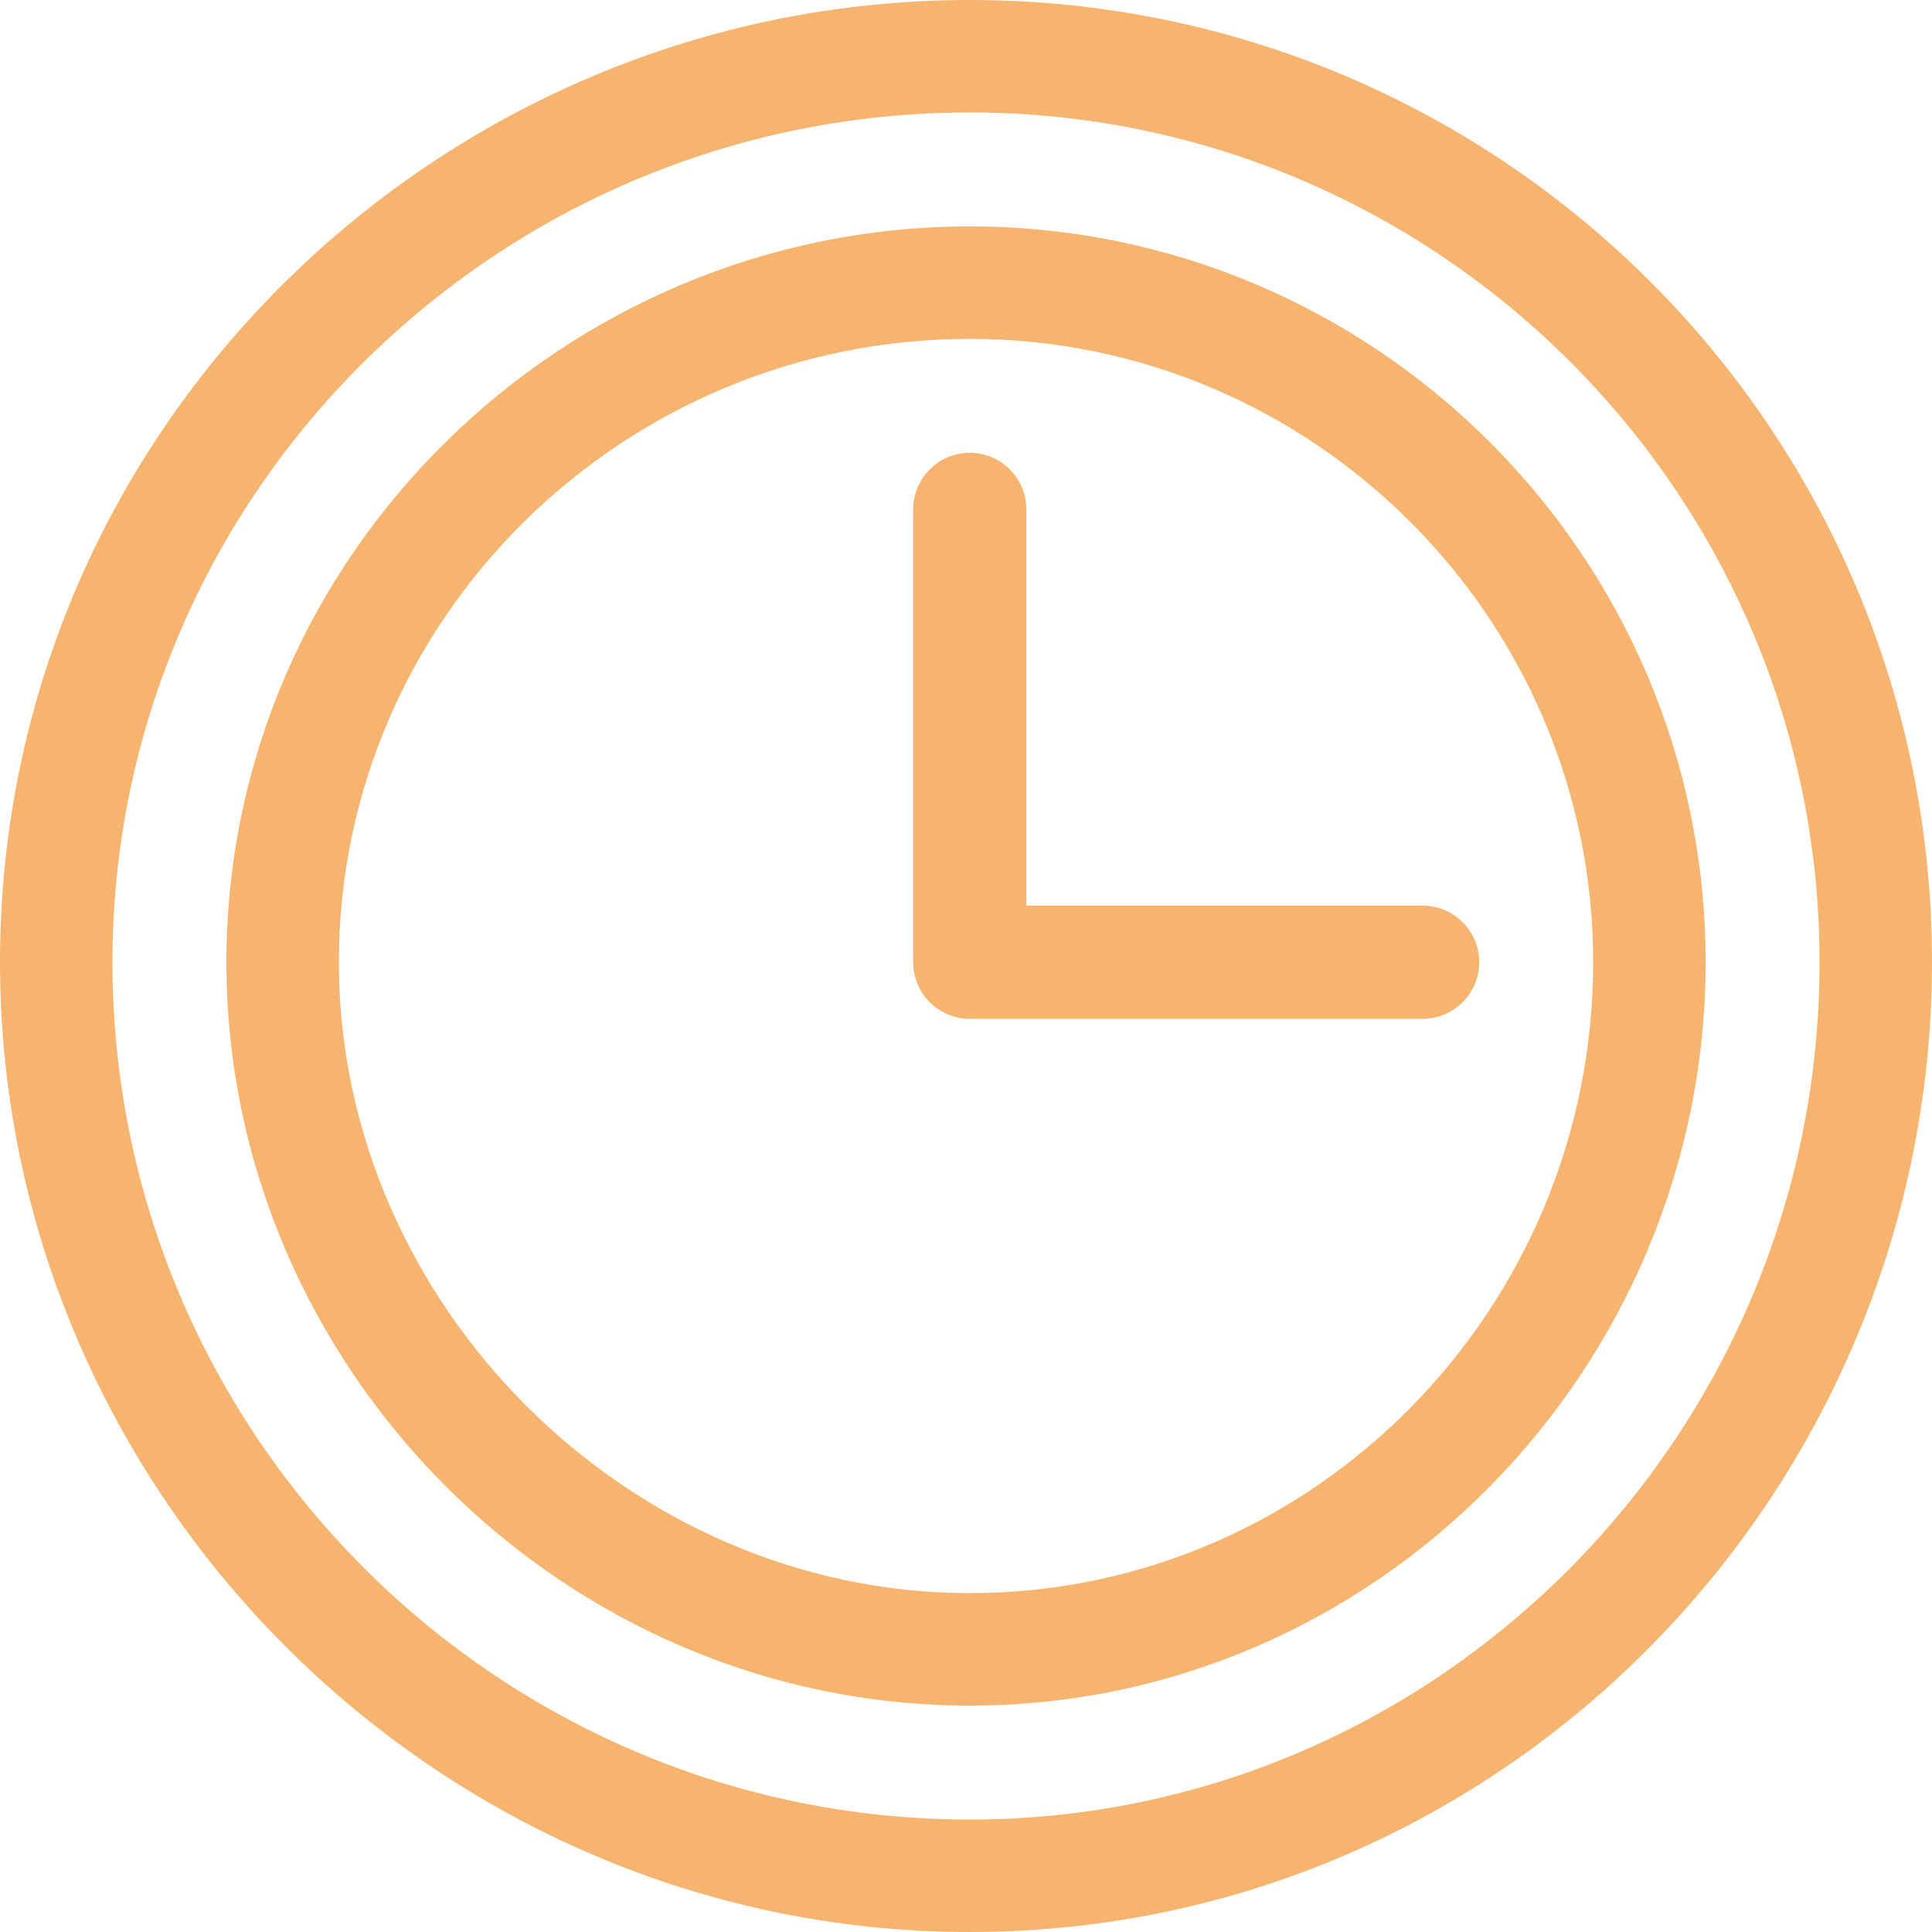
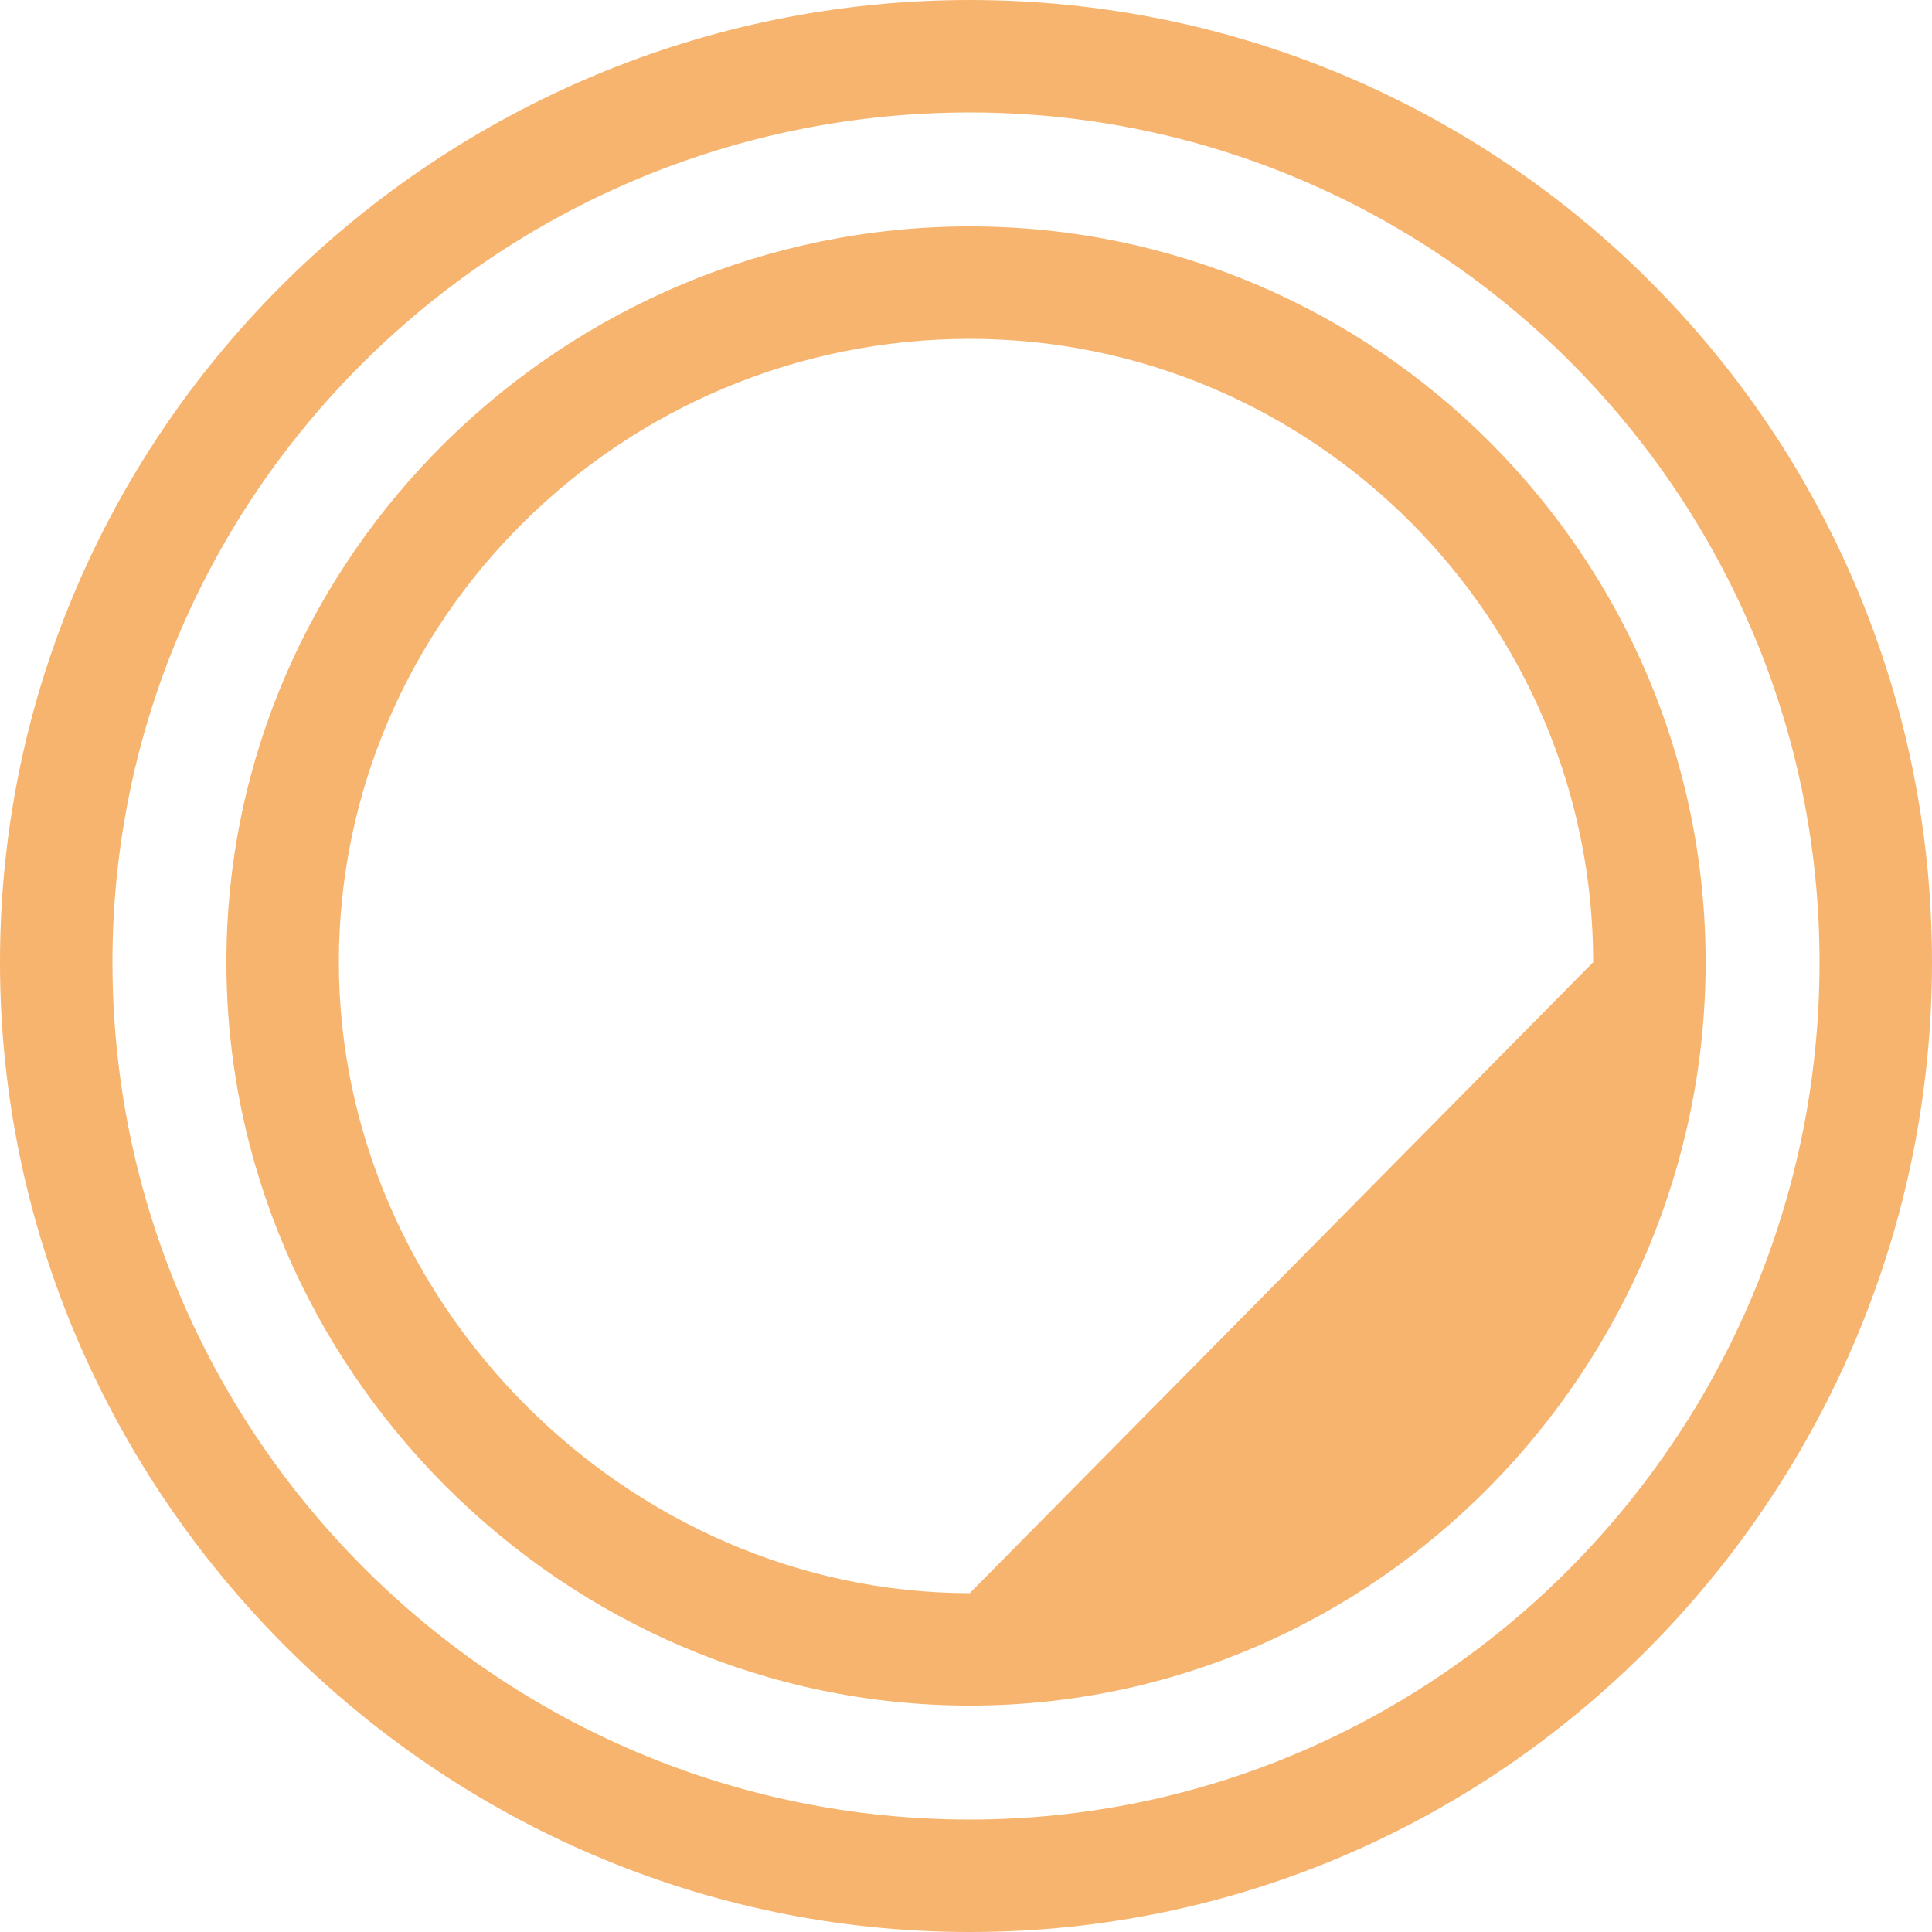
<svg xmlns="http://www.w3.org/2000/svg" width="48" height="48" viewBox="0 0 48 48" fill="none">
-   <path d="M35.344 22.5H25.5V12.656C25.5 11.879 24.871 11.25 24.094 11.25C23.318 11.25 22.688 11.879 22.688 12.656V23.906C22.688 24.683 23.318 25.312 24.094 25.312H35.344C36.121 25.312 36.751 24.683 36.751 23.906C36.751 23.129 36.121 22.5 35.344 22.5Z" fill="#F7B46F" />
  <path d="M24.094 0C10.979 0 0 10.596 0 23.906C0 37.092 10.867 48 24.094 48C37.418 48 48 37.007 48 23.906C48 10.693 37.308 0 24.094 0ZM24.094 45.206C12.359 45.206 2.794 35.641 2.794 23.906C2.794 12.275 12.359 2.794 24.094 2.794C35.725 2.794 45.206 12.275 45.206 23.906C45.206 35.641 35.725 45.206 24.094 45.206Z" fill="#F7B46F" />
-   <path d="M24.094 5.625C14.027 5.625 5.625 13.788 5.625 23.906C5.625 33.983 13.983 42.375 24.094 42.375C34.222 42.375 42.376 33.966 42.376 23.906C42.376 13.826 34.175 5.625 24.094 5.625ZM24.094 39.581C15.608 39.581 8.419 32.392 8.419 23.906C8.419 15.377 15.461 8.419 24.094 8.419C32.624 8.419 39.582 15.377 39.582 23.906C39.582 32.539 32.624 39.581 24.094 39.581Z" fill="#F7B46F" />
+   <path d="M24.094 5.625C14.027 5.625 5.625 13.788 5.625 23.906C5.625 33.983 13.983 42.375 24.094 42.375C34.222 42.375 42.376 33.966 42.376 23.906C42.376 13.826 34.175 5.625 24.094 5.625ZM24.094 39.581C15.608 39.581 8.419 32.392 8.419 23.906C8.419 15.377 15.461 8.419 24.094 8.419C32.624 8.419 39.582 15.377 39.582 23.906Z" fill="#F7B46F" />
</svg>